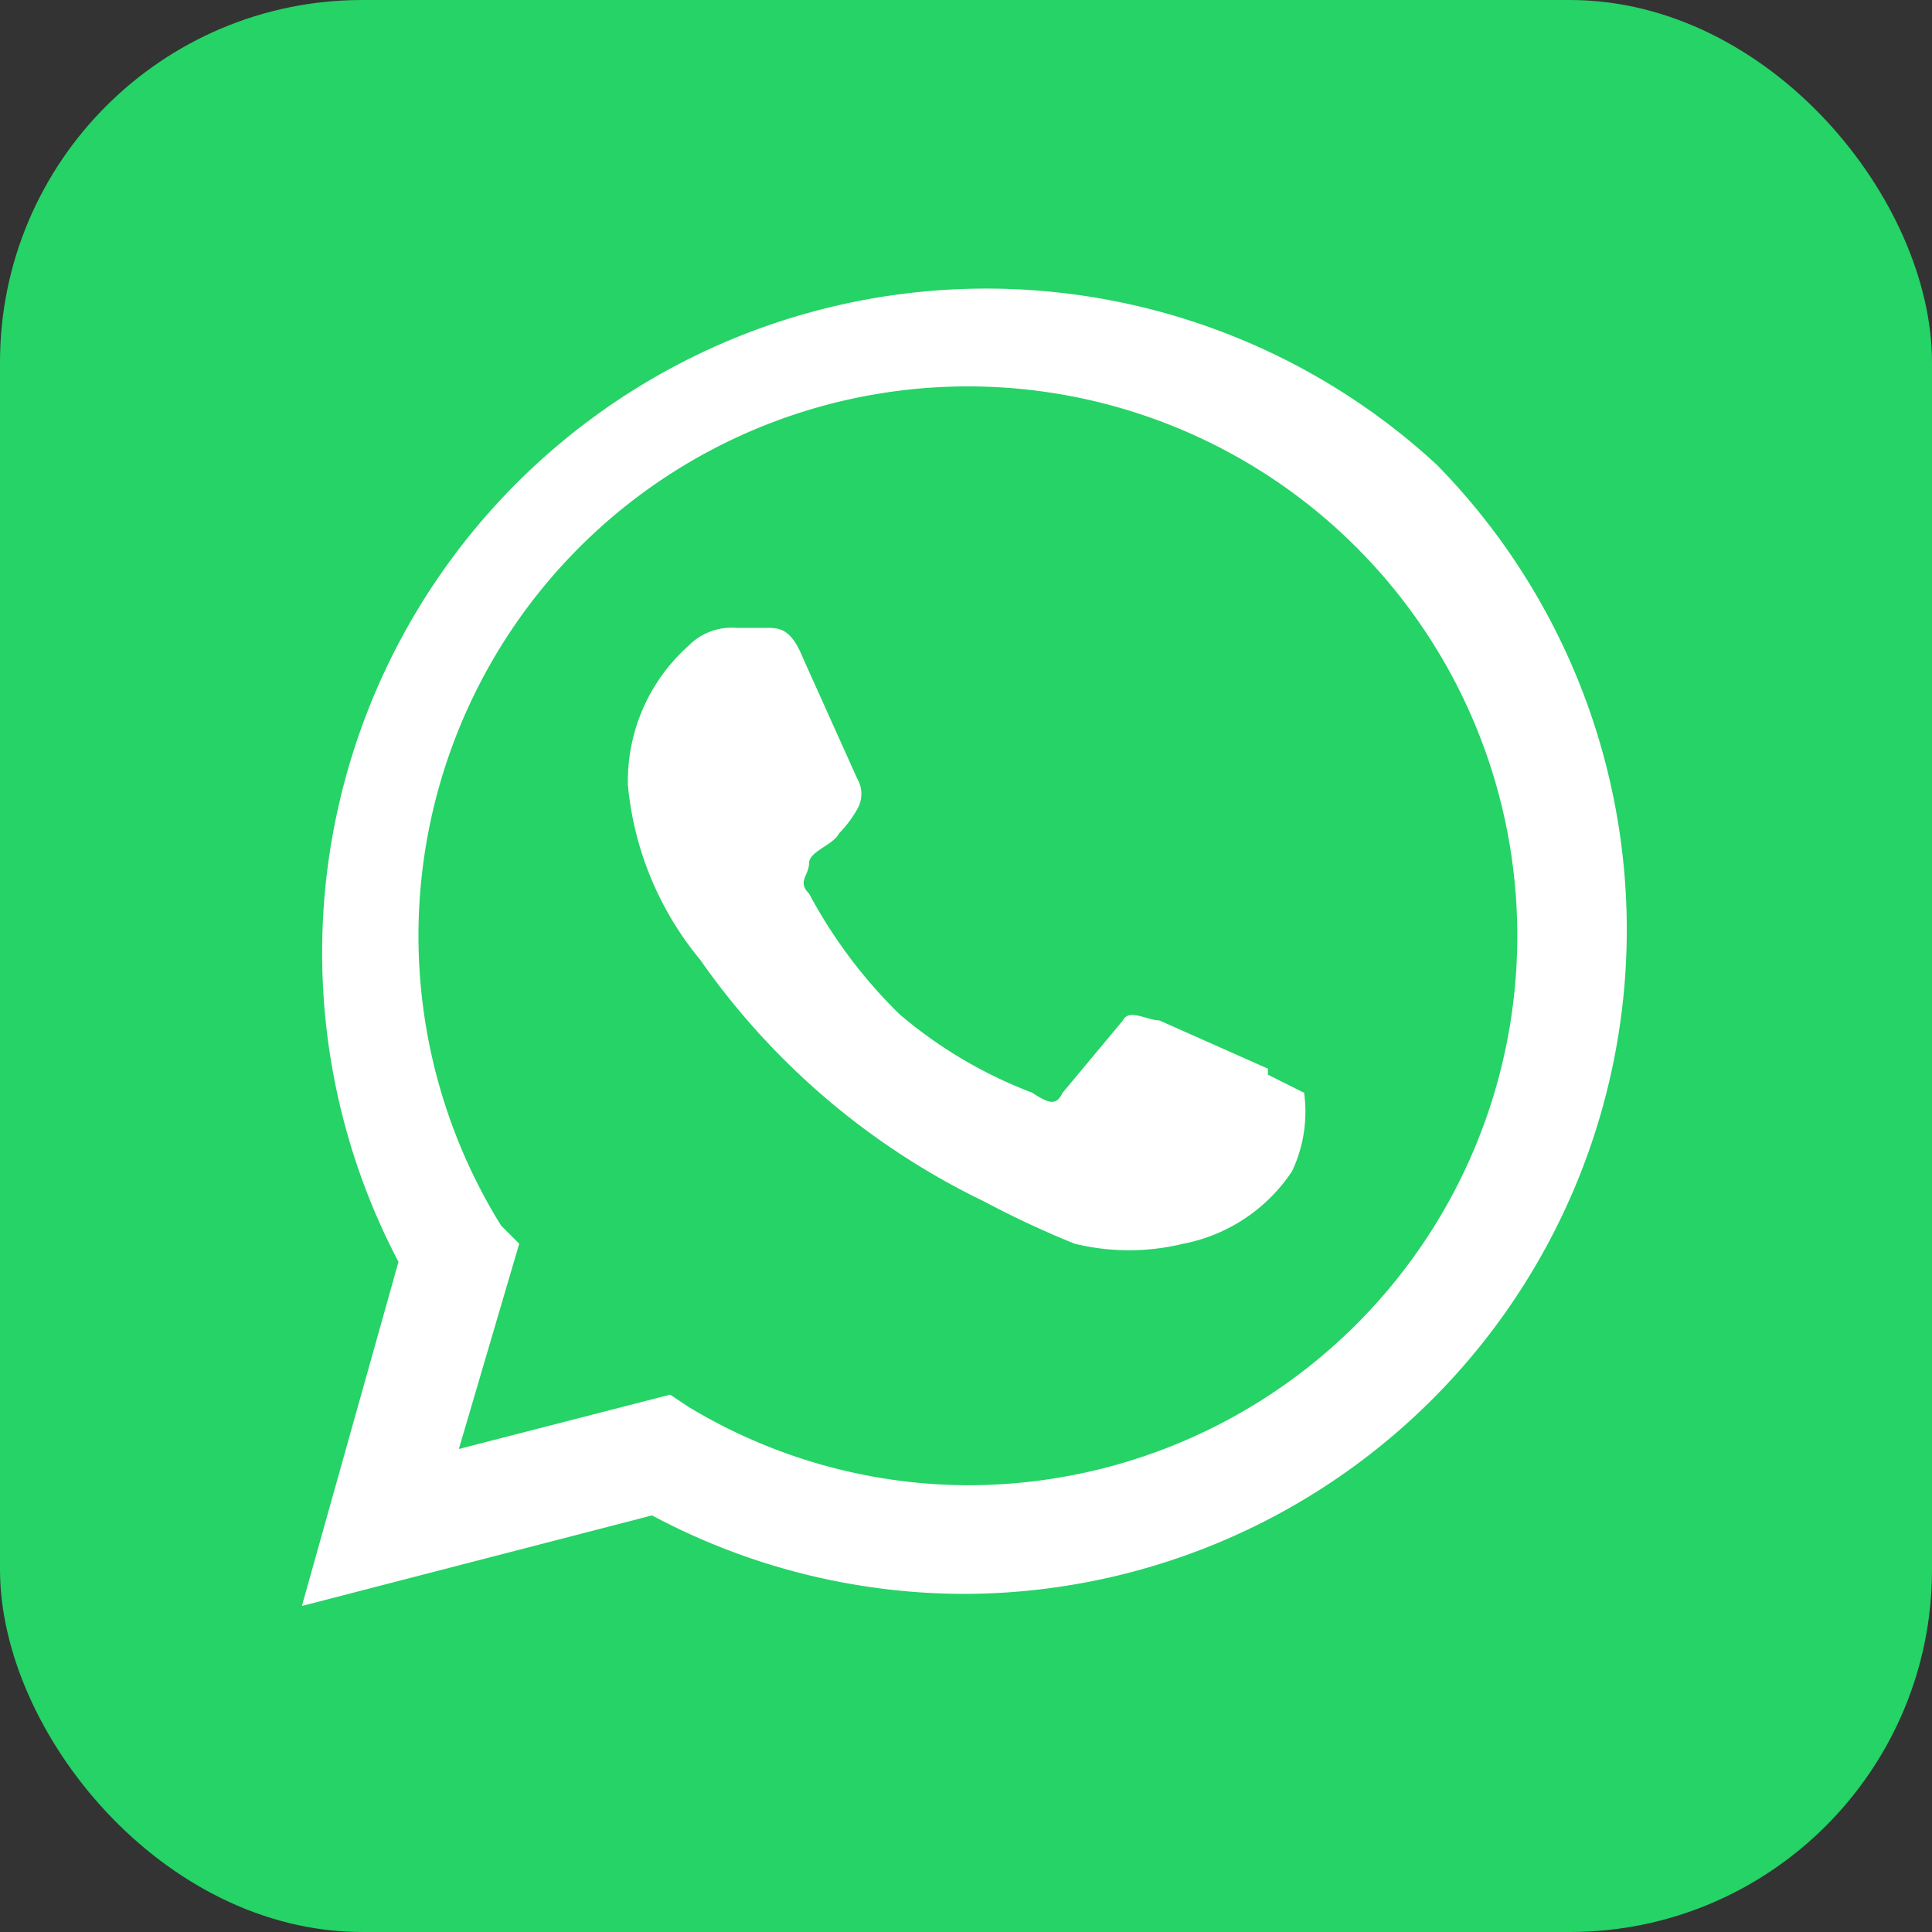
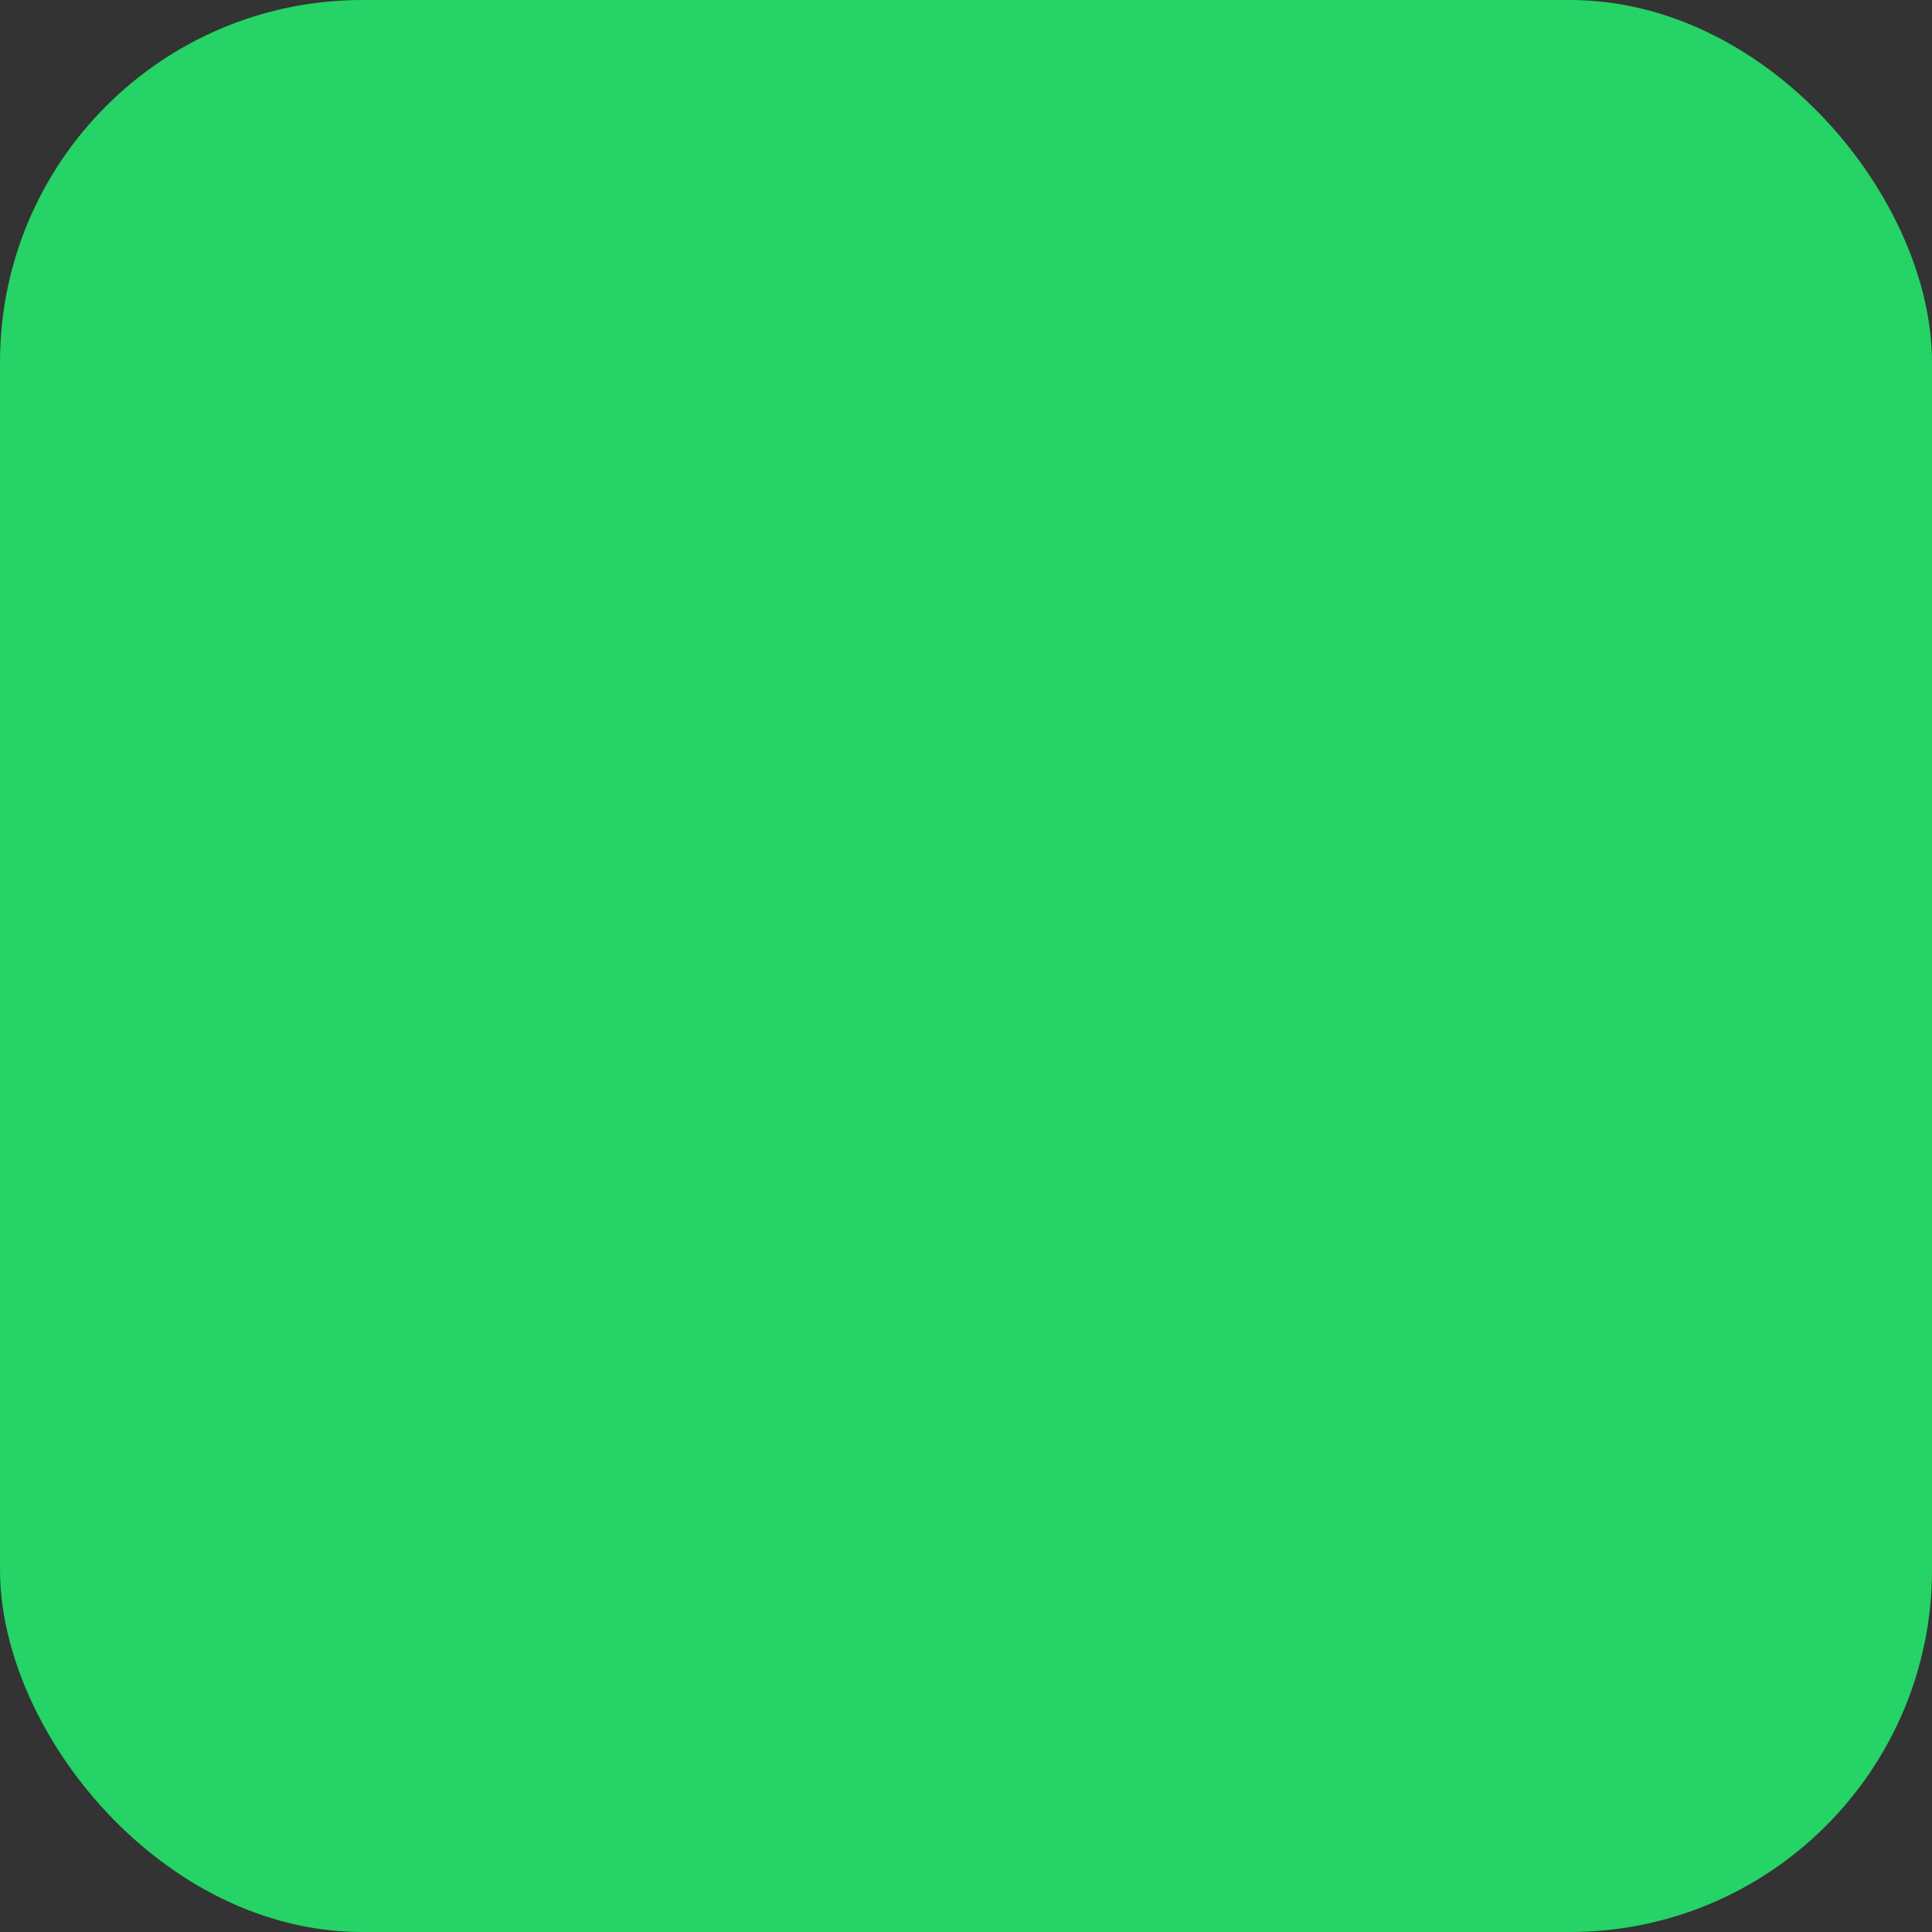
<svg xmlns="http://www.w3.org/2000/svg" width="32" height="32">
  <rect width="100%" height="100%" fill="#333333" stroke="none" />
  <g transform="translate(-735 -333)">
    <rect width="32" height="32" rx="6" transform="translate(735 333)" fill="#25d366" />
-     <path d="M758.8 340.7a11 11 0 0 0-17.2 13.2l-1.6 5.7 5.8-1.5a11 11 0 0 0 5.2 1.3 11 11 0 0 0 7.8-18.7Zm-7.8 16.9a9 9 0 0 1-4.6-1.3l-.3-.2-3.5.9 1-3.4-.3-.3a9.1 9.1 0 1 1 7.7 4.3Zm5-6.9-1.8-.8c-.2 0-.5-.2-.6 0l-1 1.2c-.1.2-.2.2-.5 0a7.5 7.5 0 0 1-2.2-1.3 8.2 8.2 0 0 1-1.5-2c-.2-.2 0-.3 0-.5s.4-.3.5-.5a1.9 1.9 0 0 0 .3-.4.5.5 0 0 0 0-.5l-.9-2c-.2-.5-.4-.5-.6-.5h-.5a1 1 0 0 0-.8.3 3 3 0 0 0-1 2.3 5.3 5.3 0 0 0 1.2 2.9 12.2 12.2 0 0 0 4.7 4 15.7 15.7 0 0 0 1.5.7 3.8 3.8 0 0 0 1.8 0 2.8 2.8 0 0 0 1.8-1.2 2.3 2.3 0 0 0 .2-1.3l-.6-.3Z" fill="#fff" fill-rule="evenodd" />
  </g>
</svg>